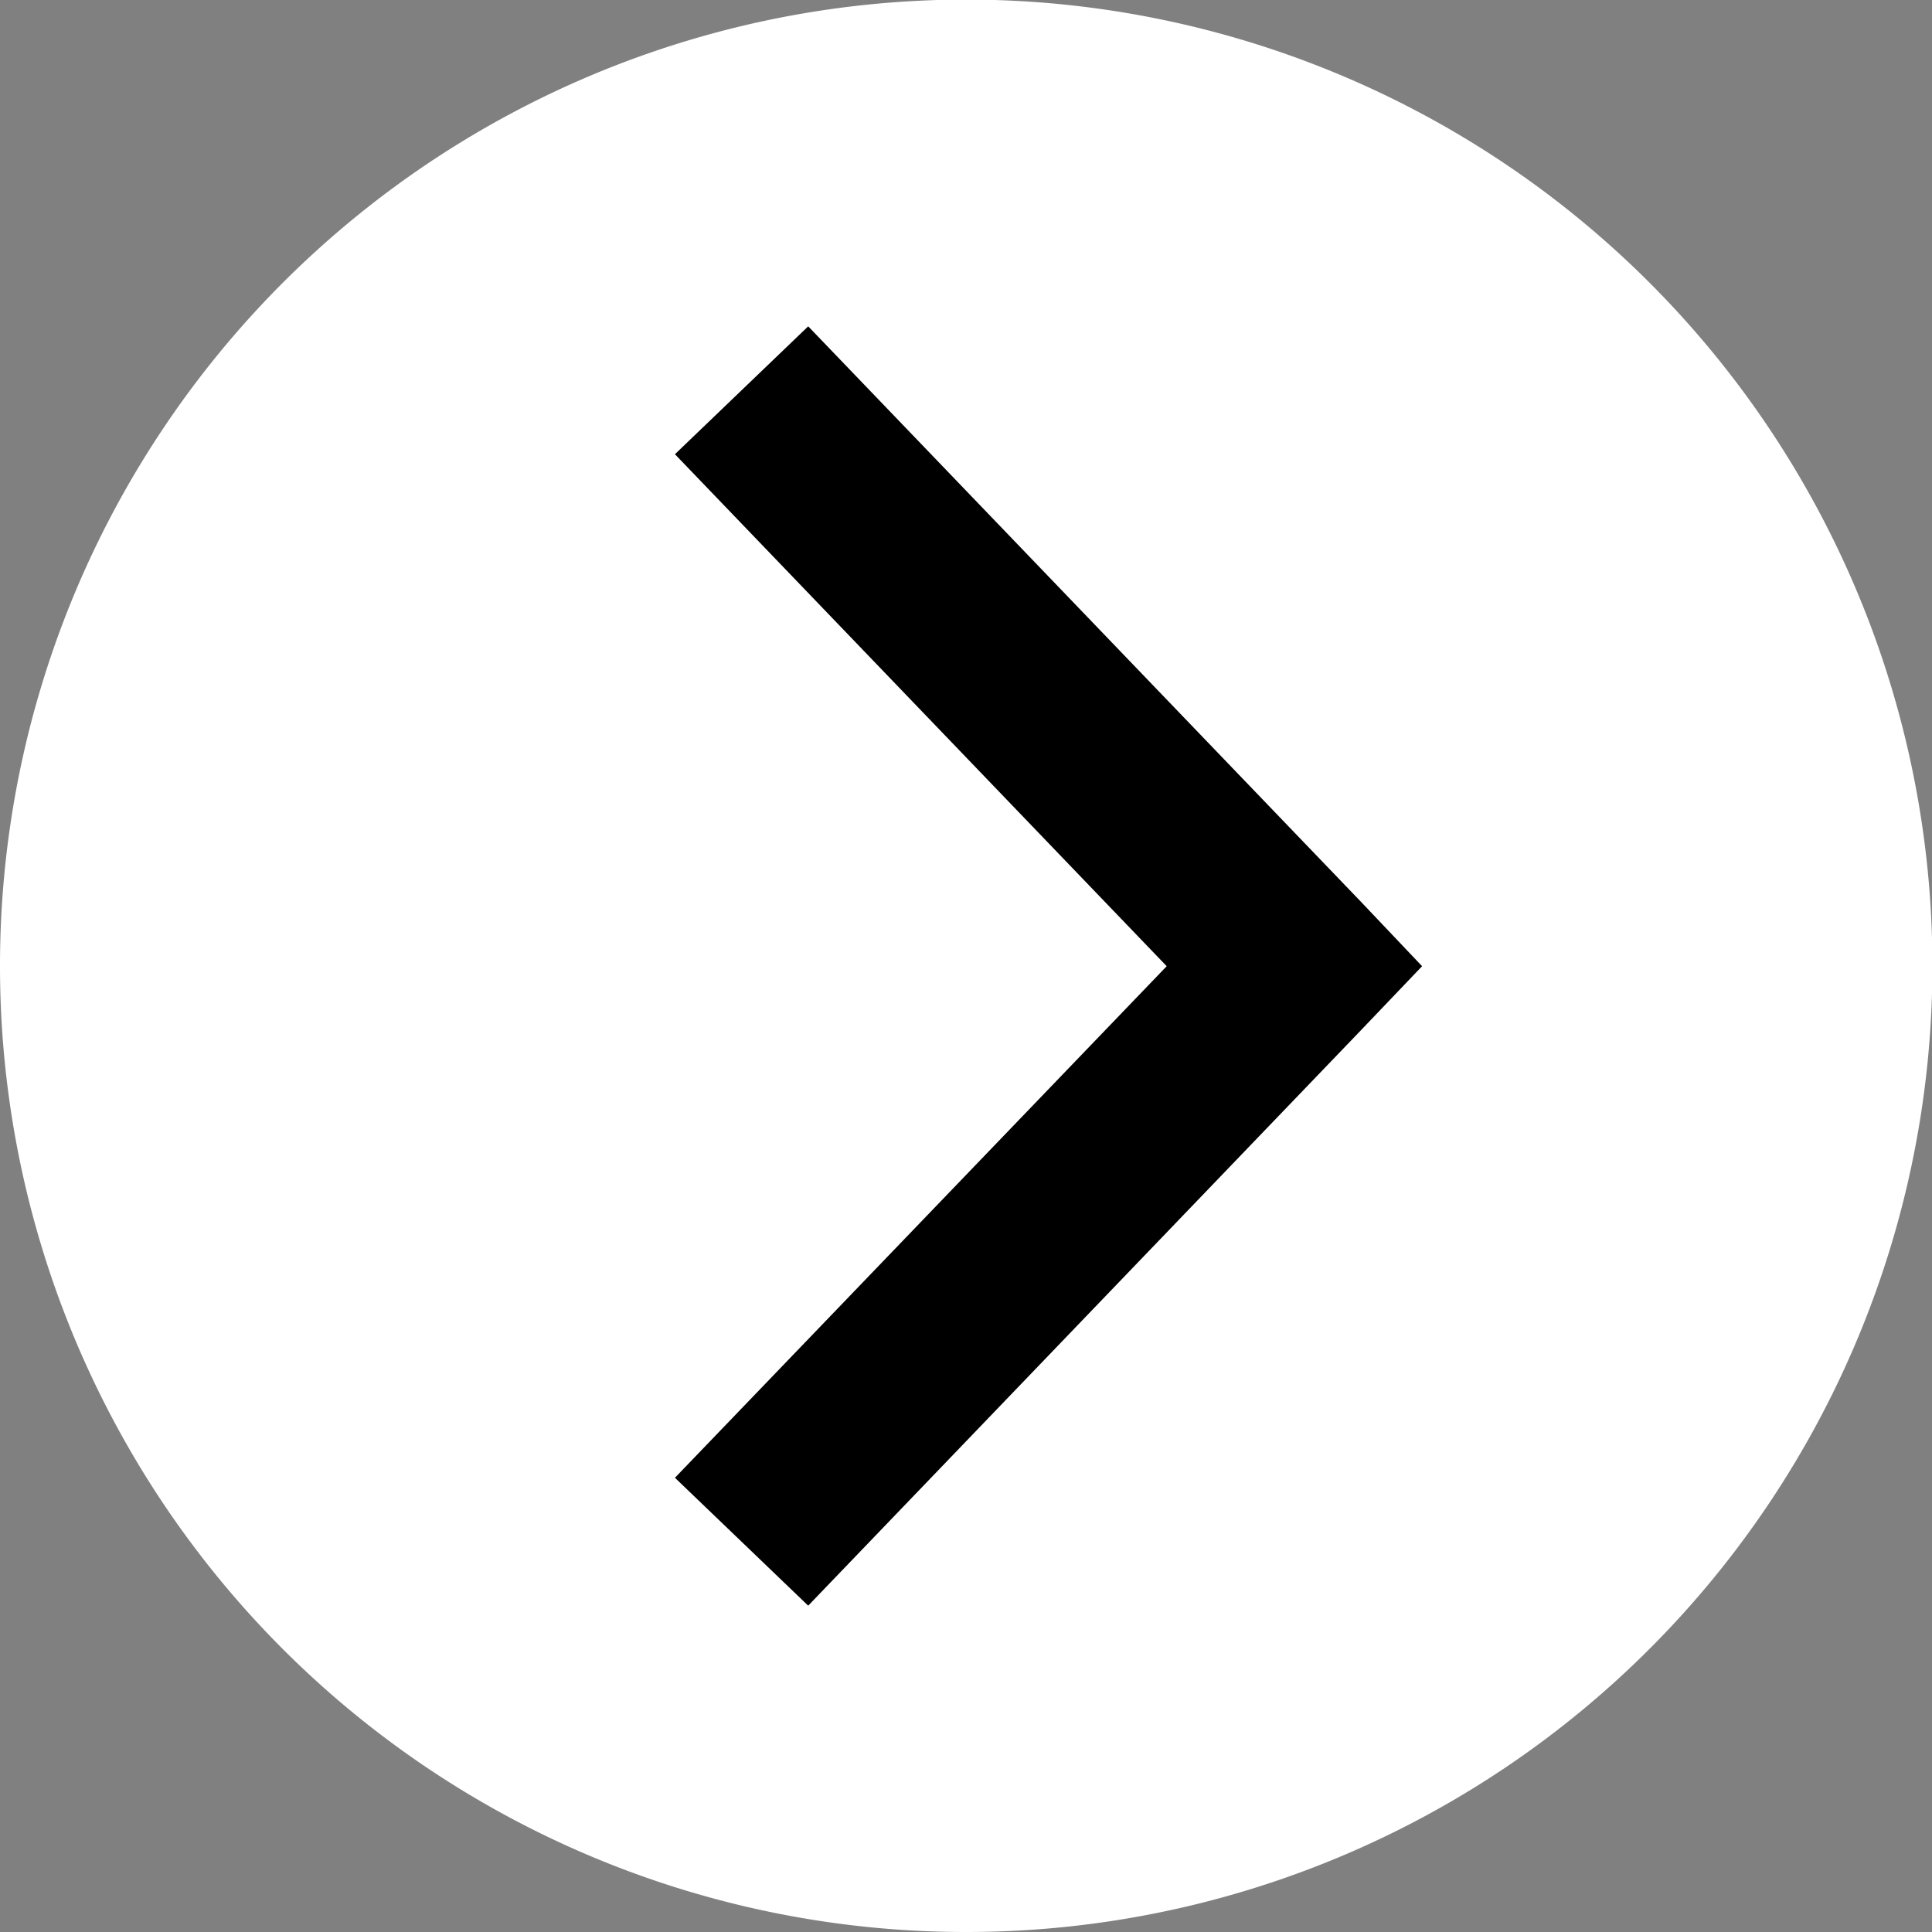
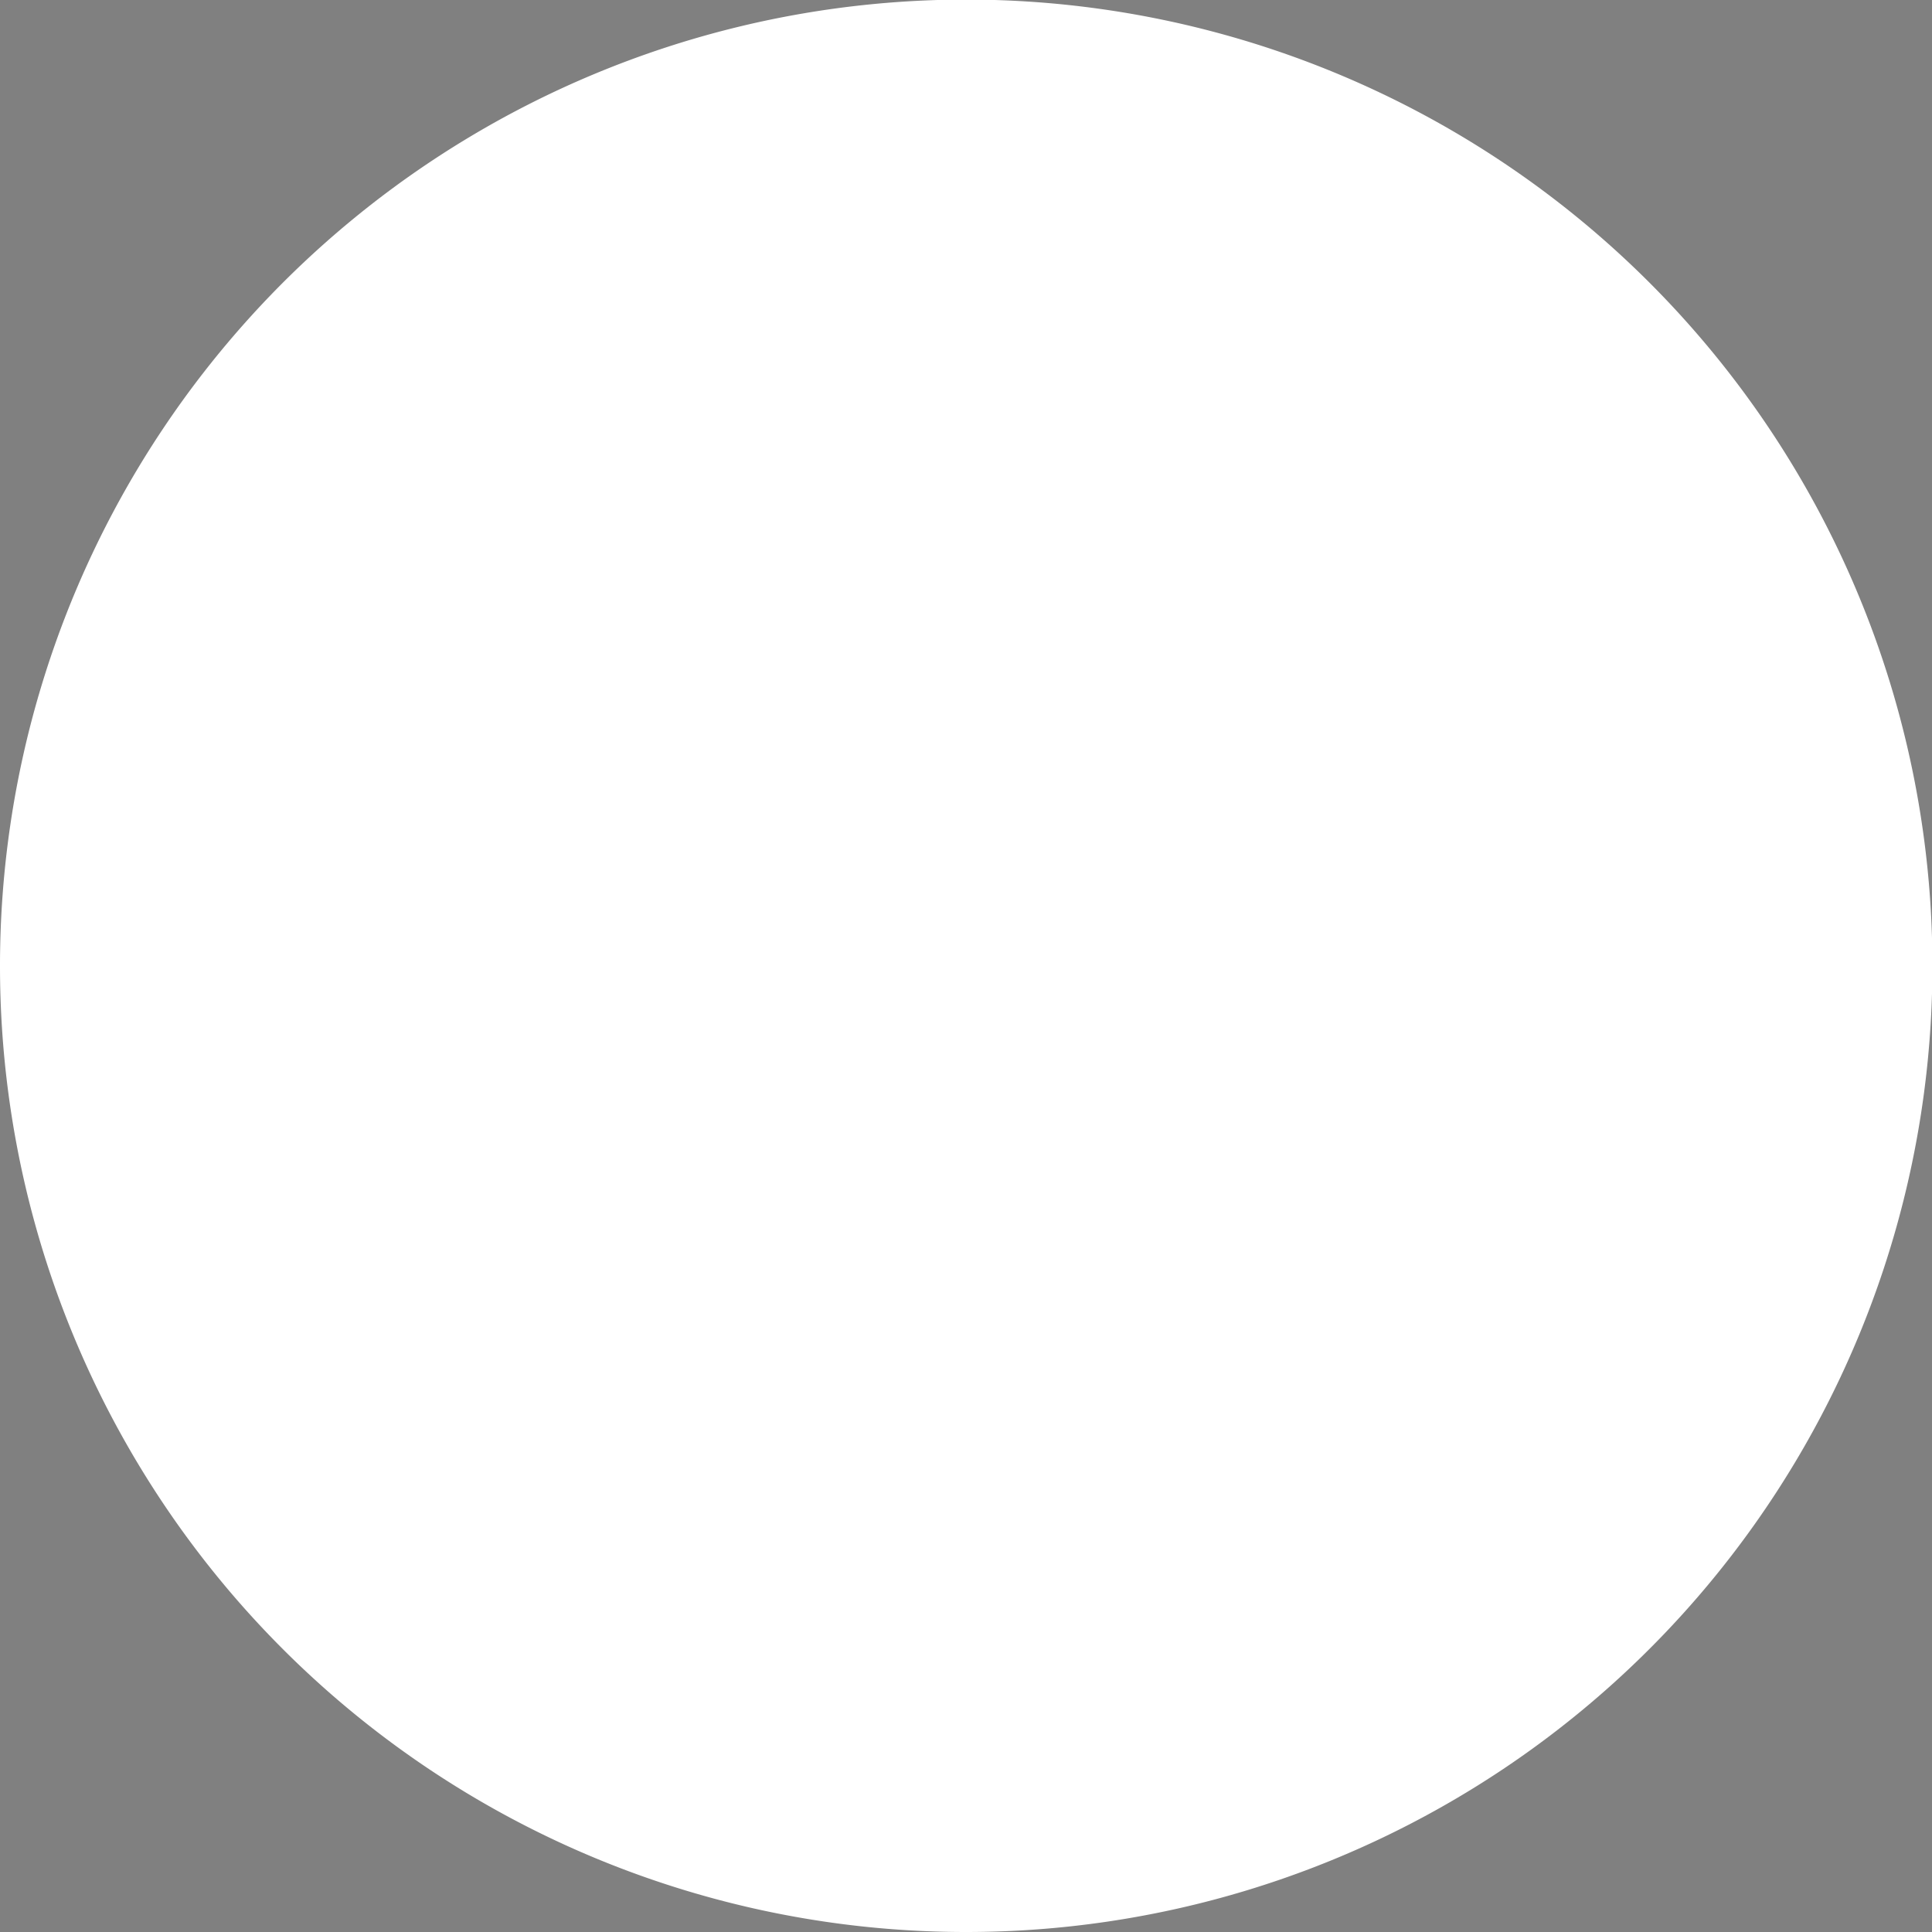
<svg xmlns="http://www.w3.org/2000/svg" viewBox="0 0 46.83 46.83">
  <rect x="0" y="0" width="46.83" height="46.83" fill="#808080" stroke="none" />
  <defs>
    <style>.cls-1{fill:#fff;}</style>
  </defs>
  <g id="Layer_2" data-name="Layer 2">
    <g id="Layer_1-2" data-name="Layer 1">
      <path class="cls-1" d="M0,23.42A23.42,23.42,0,1,1,23.42,46.83,23.41,23.41,0,0,1,0,23.42" />
-       <polygon points="34.47 23.42 32.99 21.86 19.59 7.91 16.36 11.01 28.28 23.42 16.36 35.82 19.59 38.92 32.99 24.97 34.47 23.42" />
    </g>
  </g>
</svg>